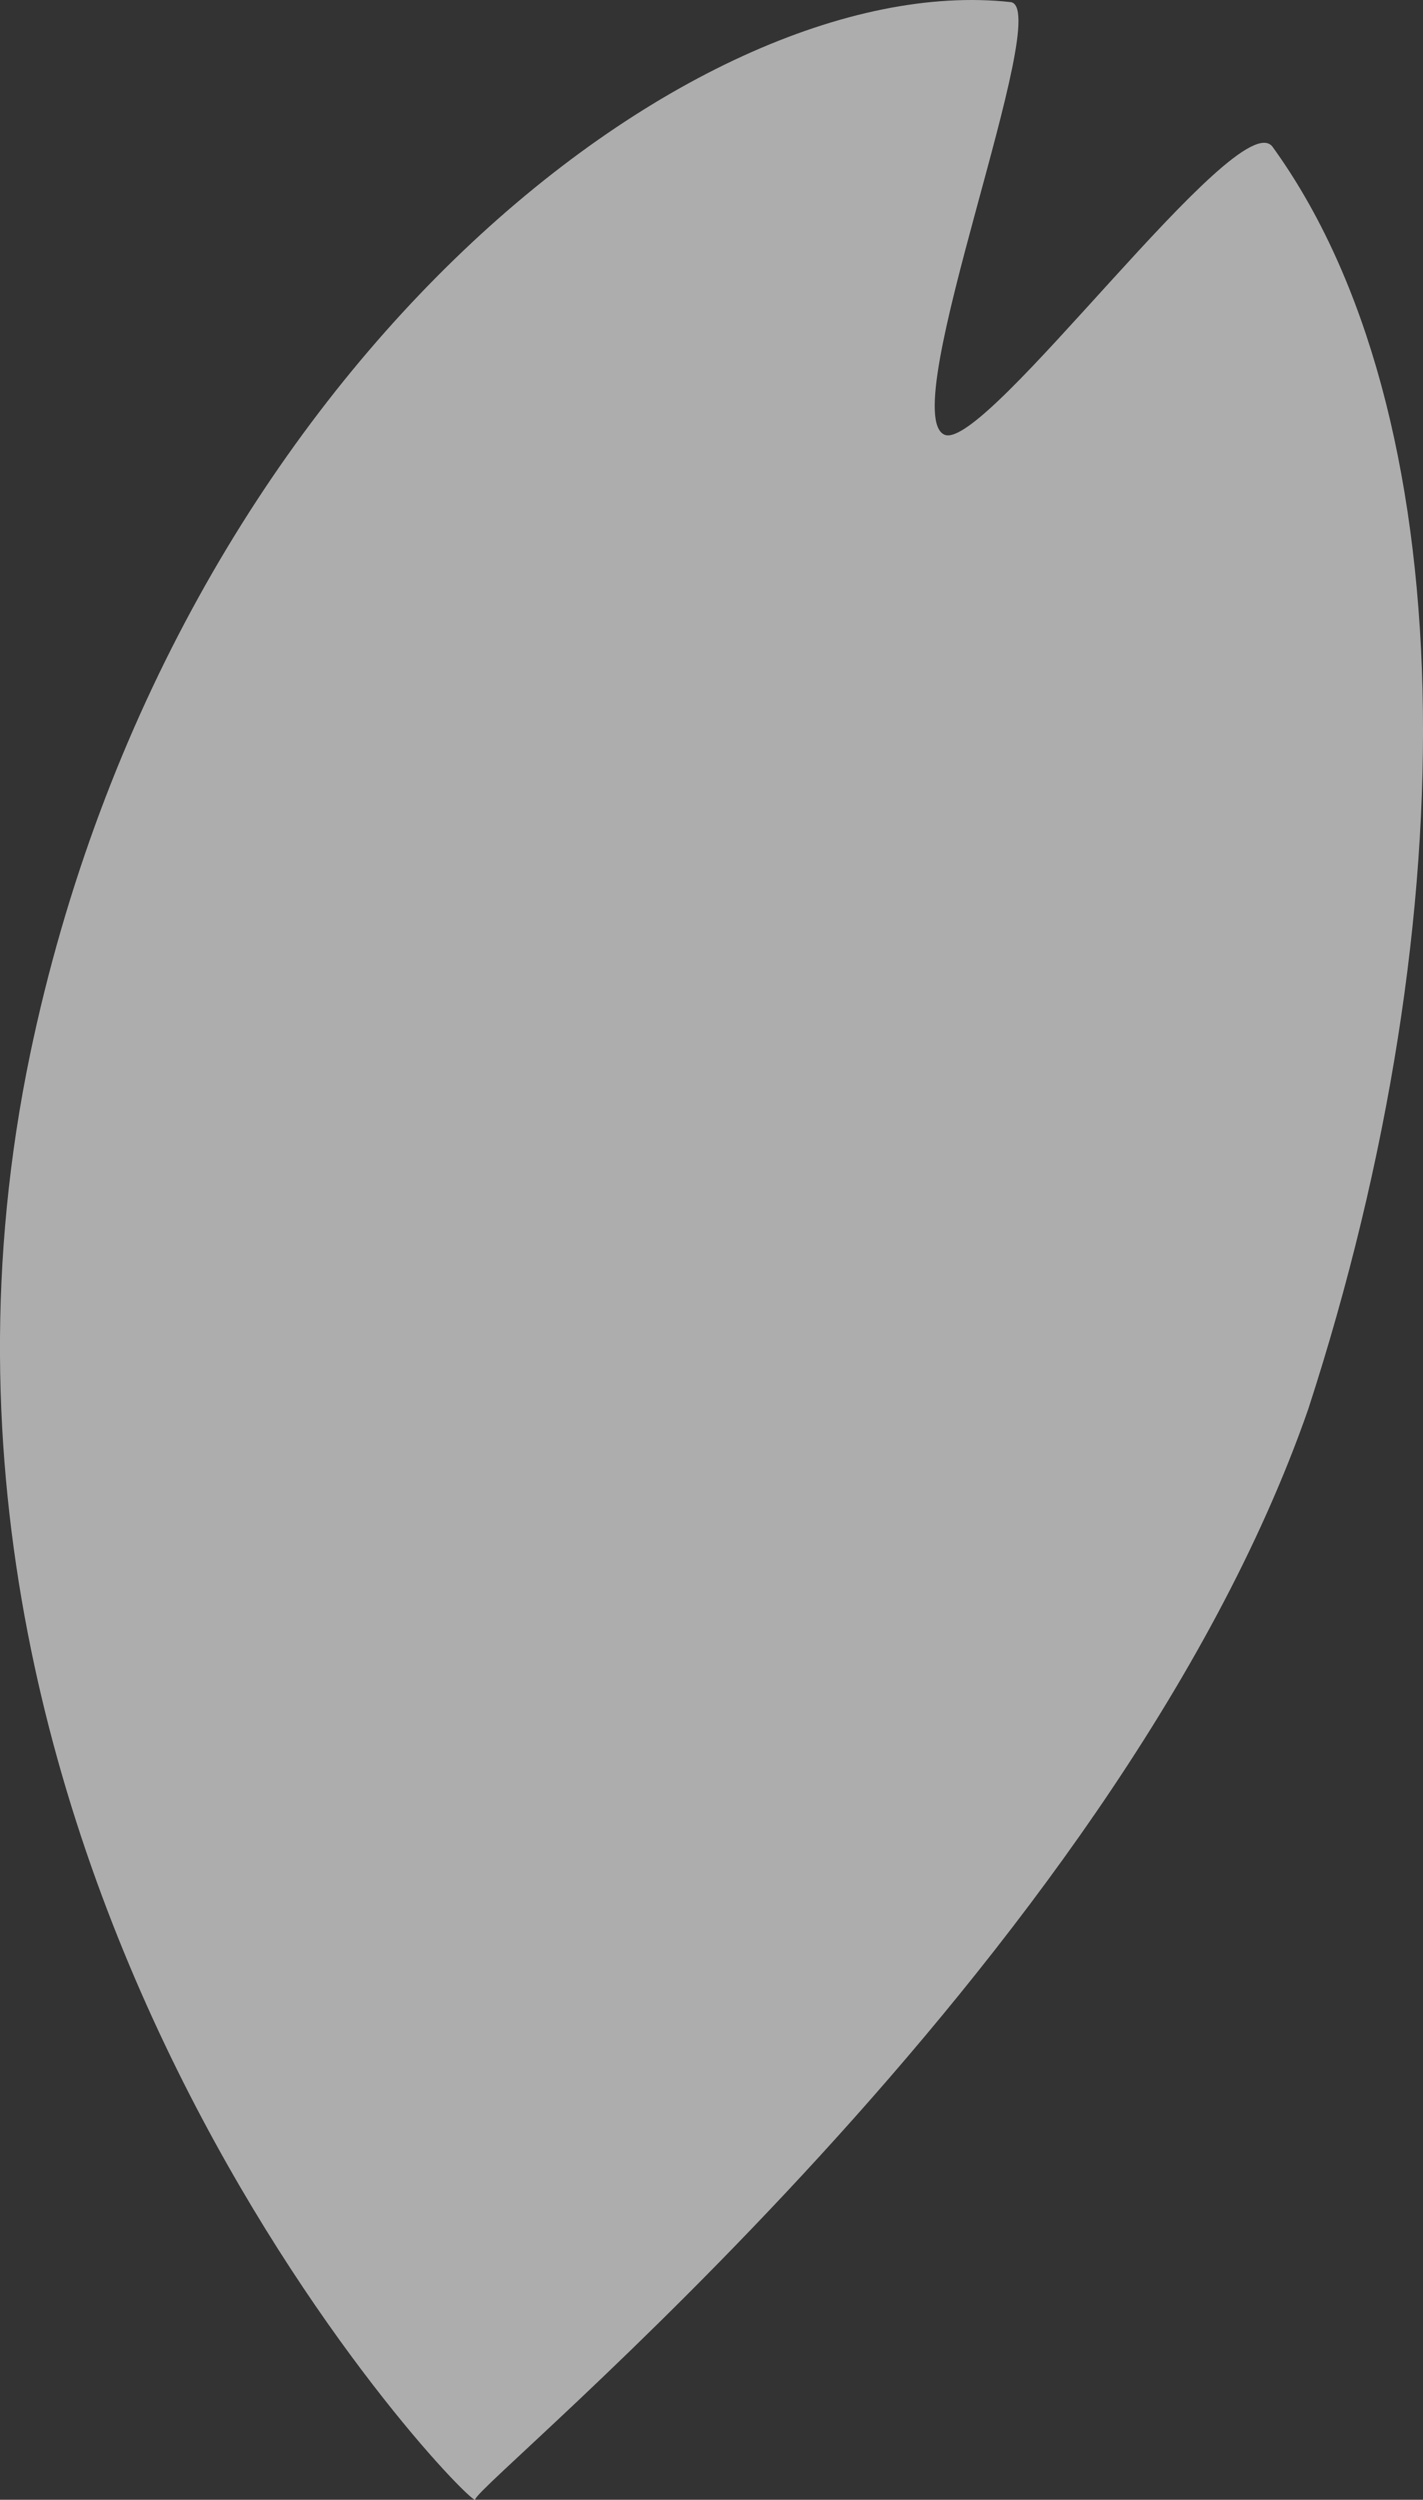
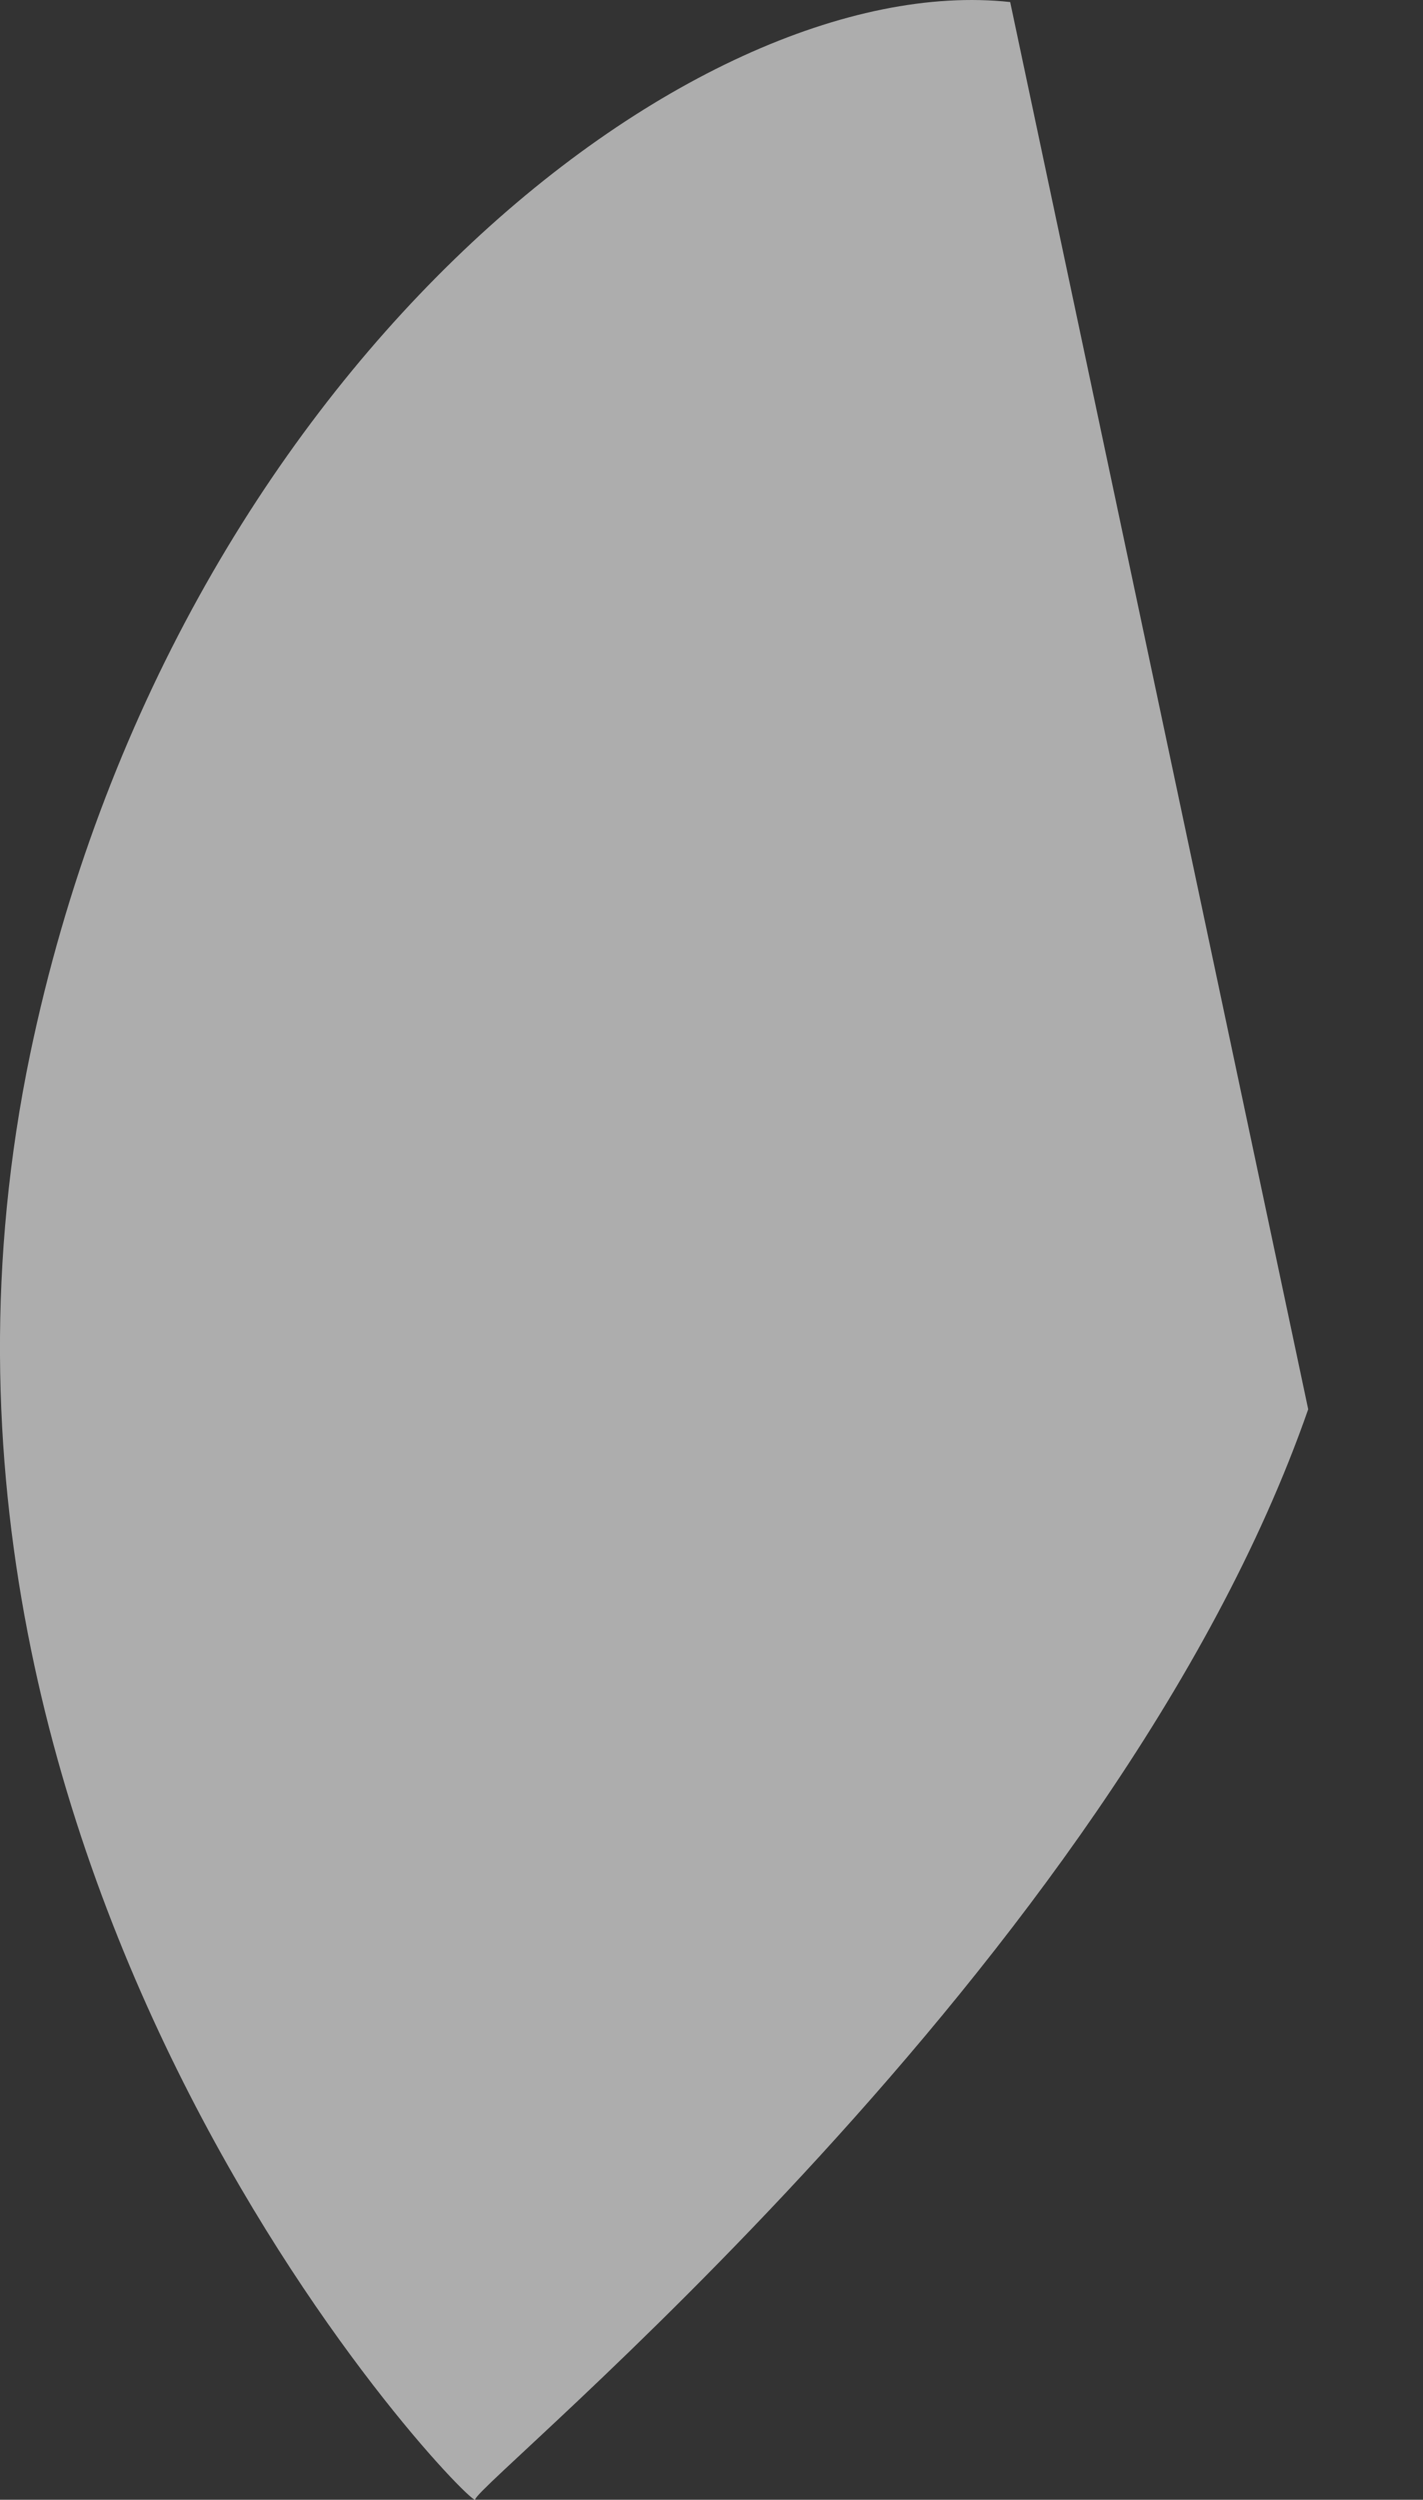
<svg xmlns="http://www.w3.org/2000/svg" width="19.424" height="34.121">
  <rect width="100%" height="100%" fill="#333333" stroke="none" />
-   <path data-name="パス 373" d="M17.857 19.236c-2.64 7.576-11.349 14.647-11.37 14.88.053.252-8.427-8.414-6.075-19.73C2.356 5.078 9.449-.443 13.789.028c.627.041-1.588 5.618-.894 5.907.571.227 4.008-4.536 4.474-3.933 2.6 3.59 2.7 10.43.488 17.234" fill="#fff" opacity=".6" />
+   <path data-name="パス 373" d="M17.857 19.236c-2.64 7.576-11.349 14.647-11.37 14.88.053.252-8.427-8.414-6.075-19.73C2.356 5.078 9.449-.443 13.789.028" fill="#fff" opacity=".6" />
</svg>